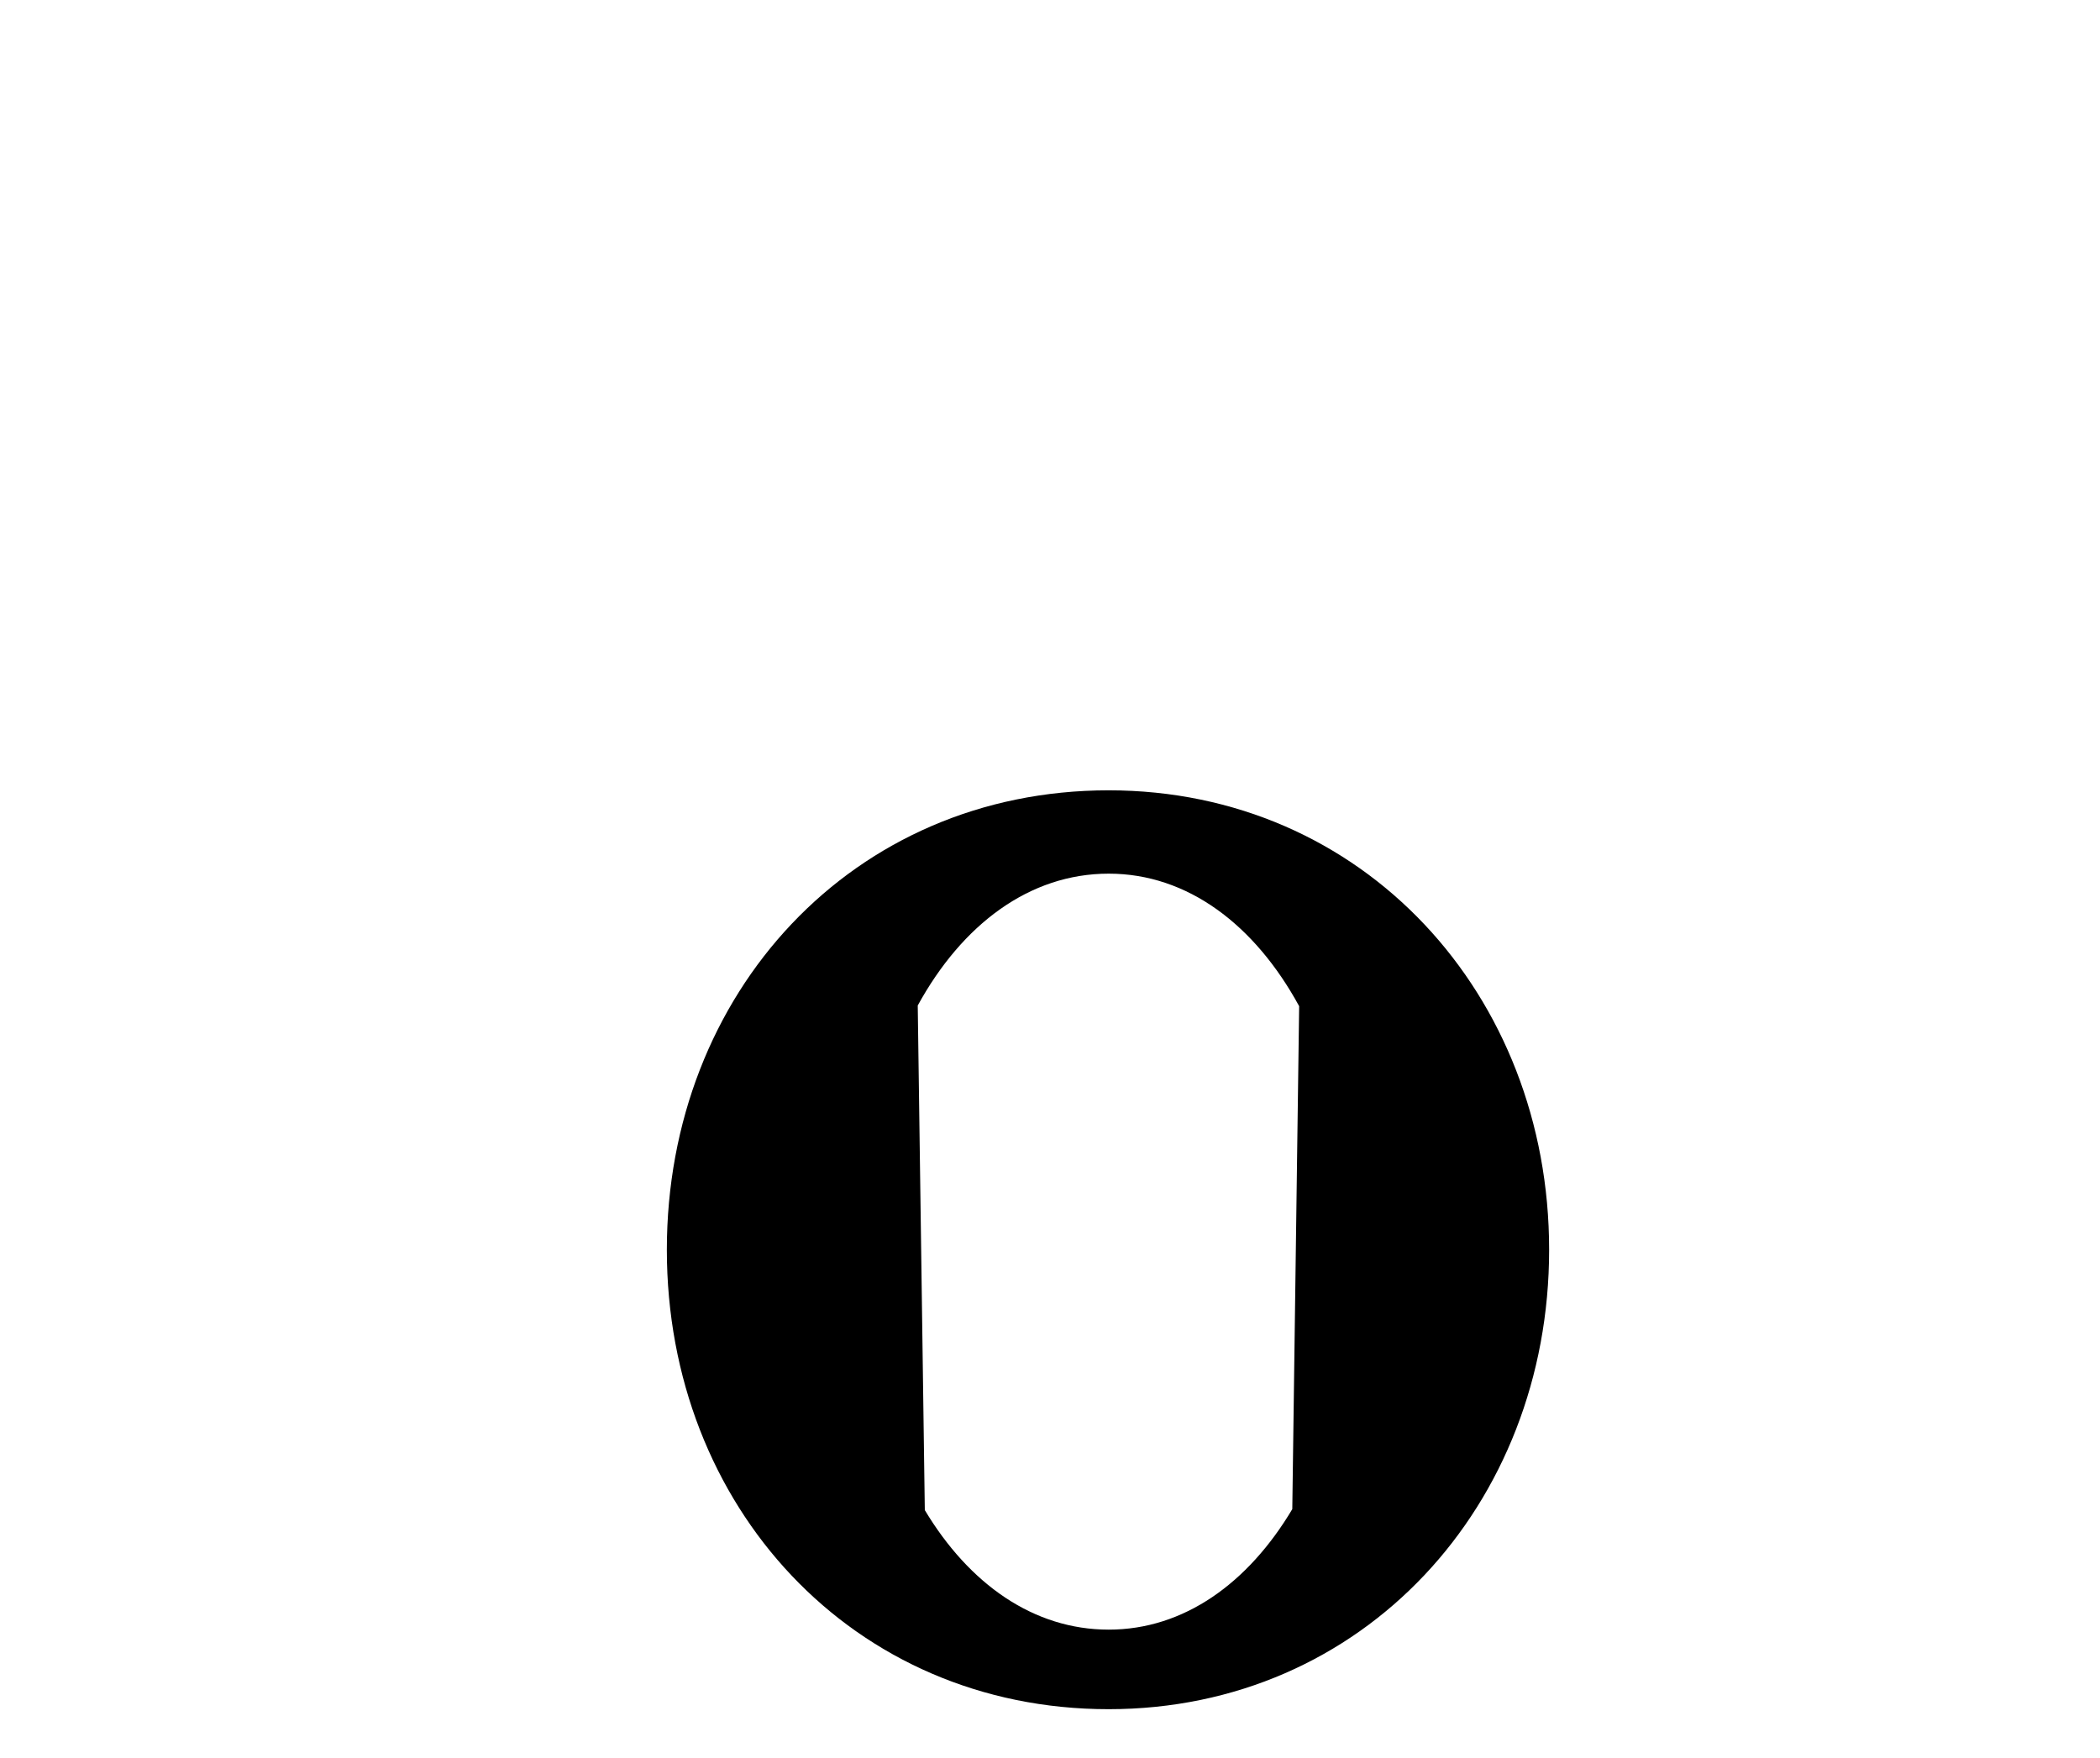
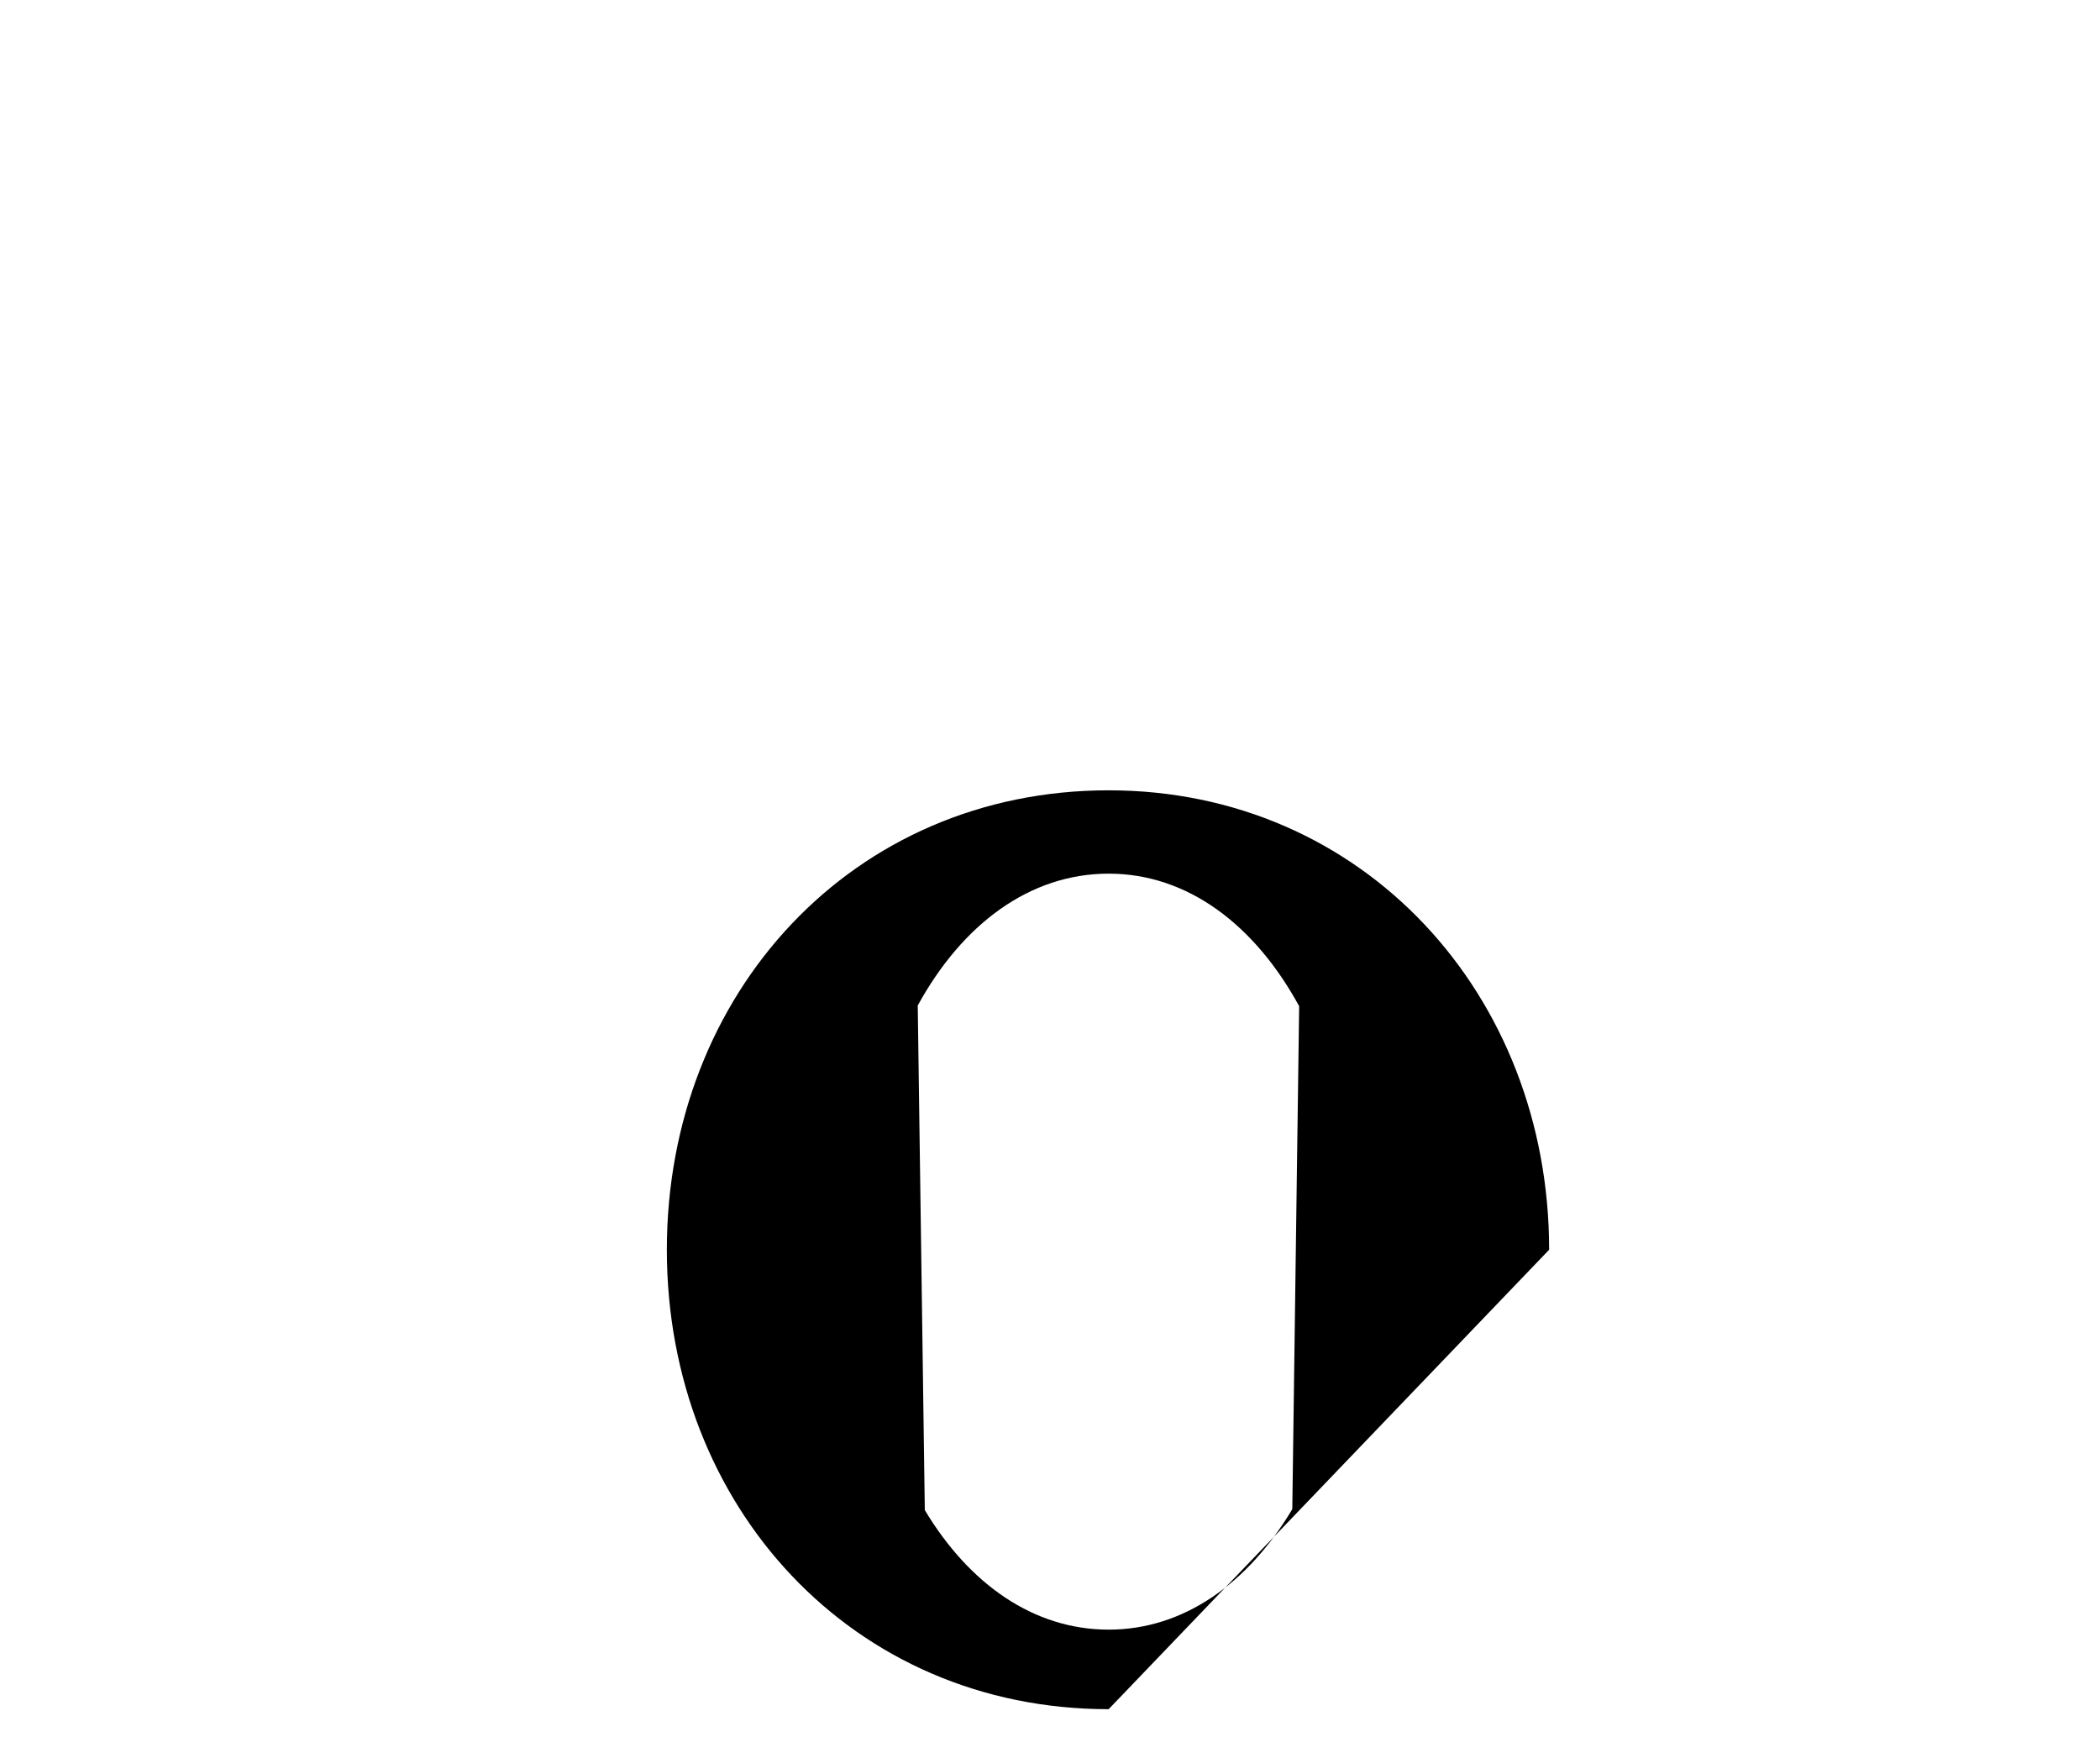
<svg xmlns="http://www.w3.org/2000/svg" version="1.0" width="43" height="36" viewBox="0 0 380 315" id="svg2">
  <defs id="defs4" />
-   <path d="M 280.319,224.591 C 280.319,178.423 246.701,141.449 200.611,141.449 C 154.286,141.449 120.668,178.163 120.668,224.591 C 120.668,271.019 154.286,307.733 200.611,307.733 C 246.701,307.733 280.319,270.759 280.319,224.591 z M 235.085,180.515 C 227.067,165.808 214.914,156.53 200.626,156.53 C 186.277,156.53 174.1,165.728 166.067,180.391 L 167.347,271.708 C 175.365,285.067 187.019,293.337 200.626,293.337 C 214.194,293.337 225.838,284.969 233.843,271.531 L 235.085,180.515 z " style="fill:#000000;fill-opacity:1;fill-rule:evenodd;stroke:none;stroke-width:1px;stroke-linecap:butt;stroke-linejoin:miter;stroke-opacity:1" id="path3678" />
+   <path d="M 280.319,224.591 C 280.319,178.423 246.701,141.449 200.611,141.449 C 154.286,141.449 120.668,178.163 120.668,224.591 C 120.668,271.019 154.286,307.733 200.611,307.733 z M 235.085,180.515 C 227.067,165.808 214.914,156.53 200.626,156.53 C 186.277,156.53 174.1,165.728 166.067,180.391 L 167.347,271.708 C 175.365,285.067 187.019,293.337 200.626,293.337 C 214.194,293.337 225.838,284.969 233.843,271.531 L 235.085,180.515 z " style="fill:#000000;fill-opacity:1;fill-rule:evenodd;stroke:none;stroke-width:1px;stroke-linecap:butt;stroke-linejoin:miter;stroke-opacity:1" id="path3678" />
</svg>